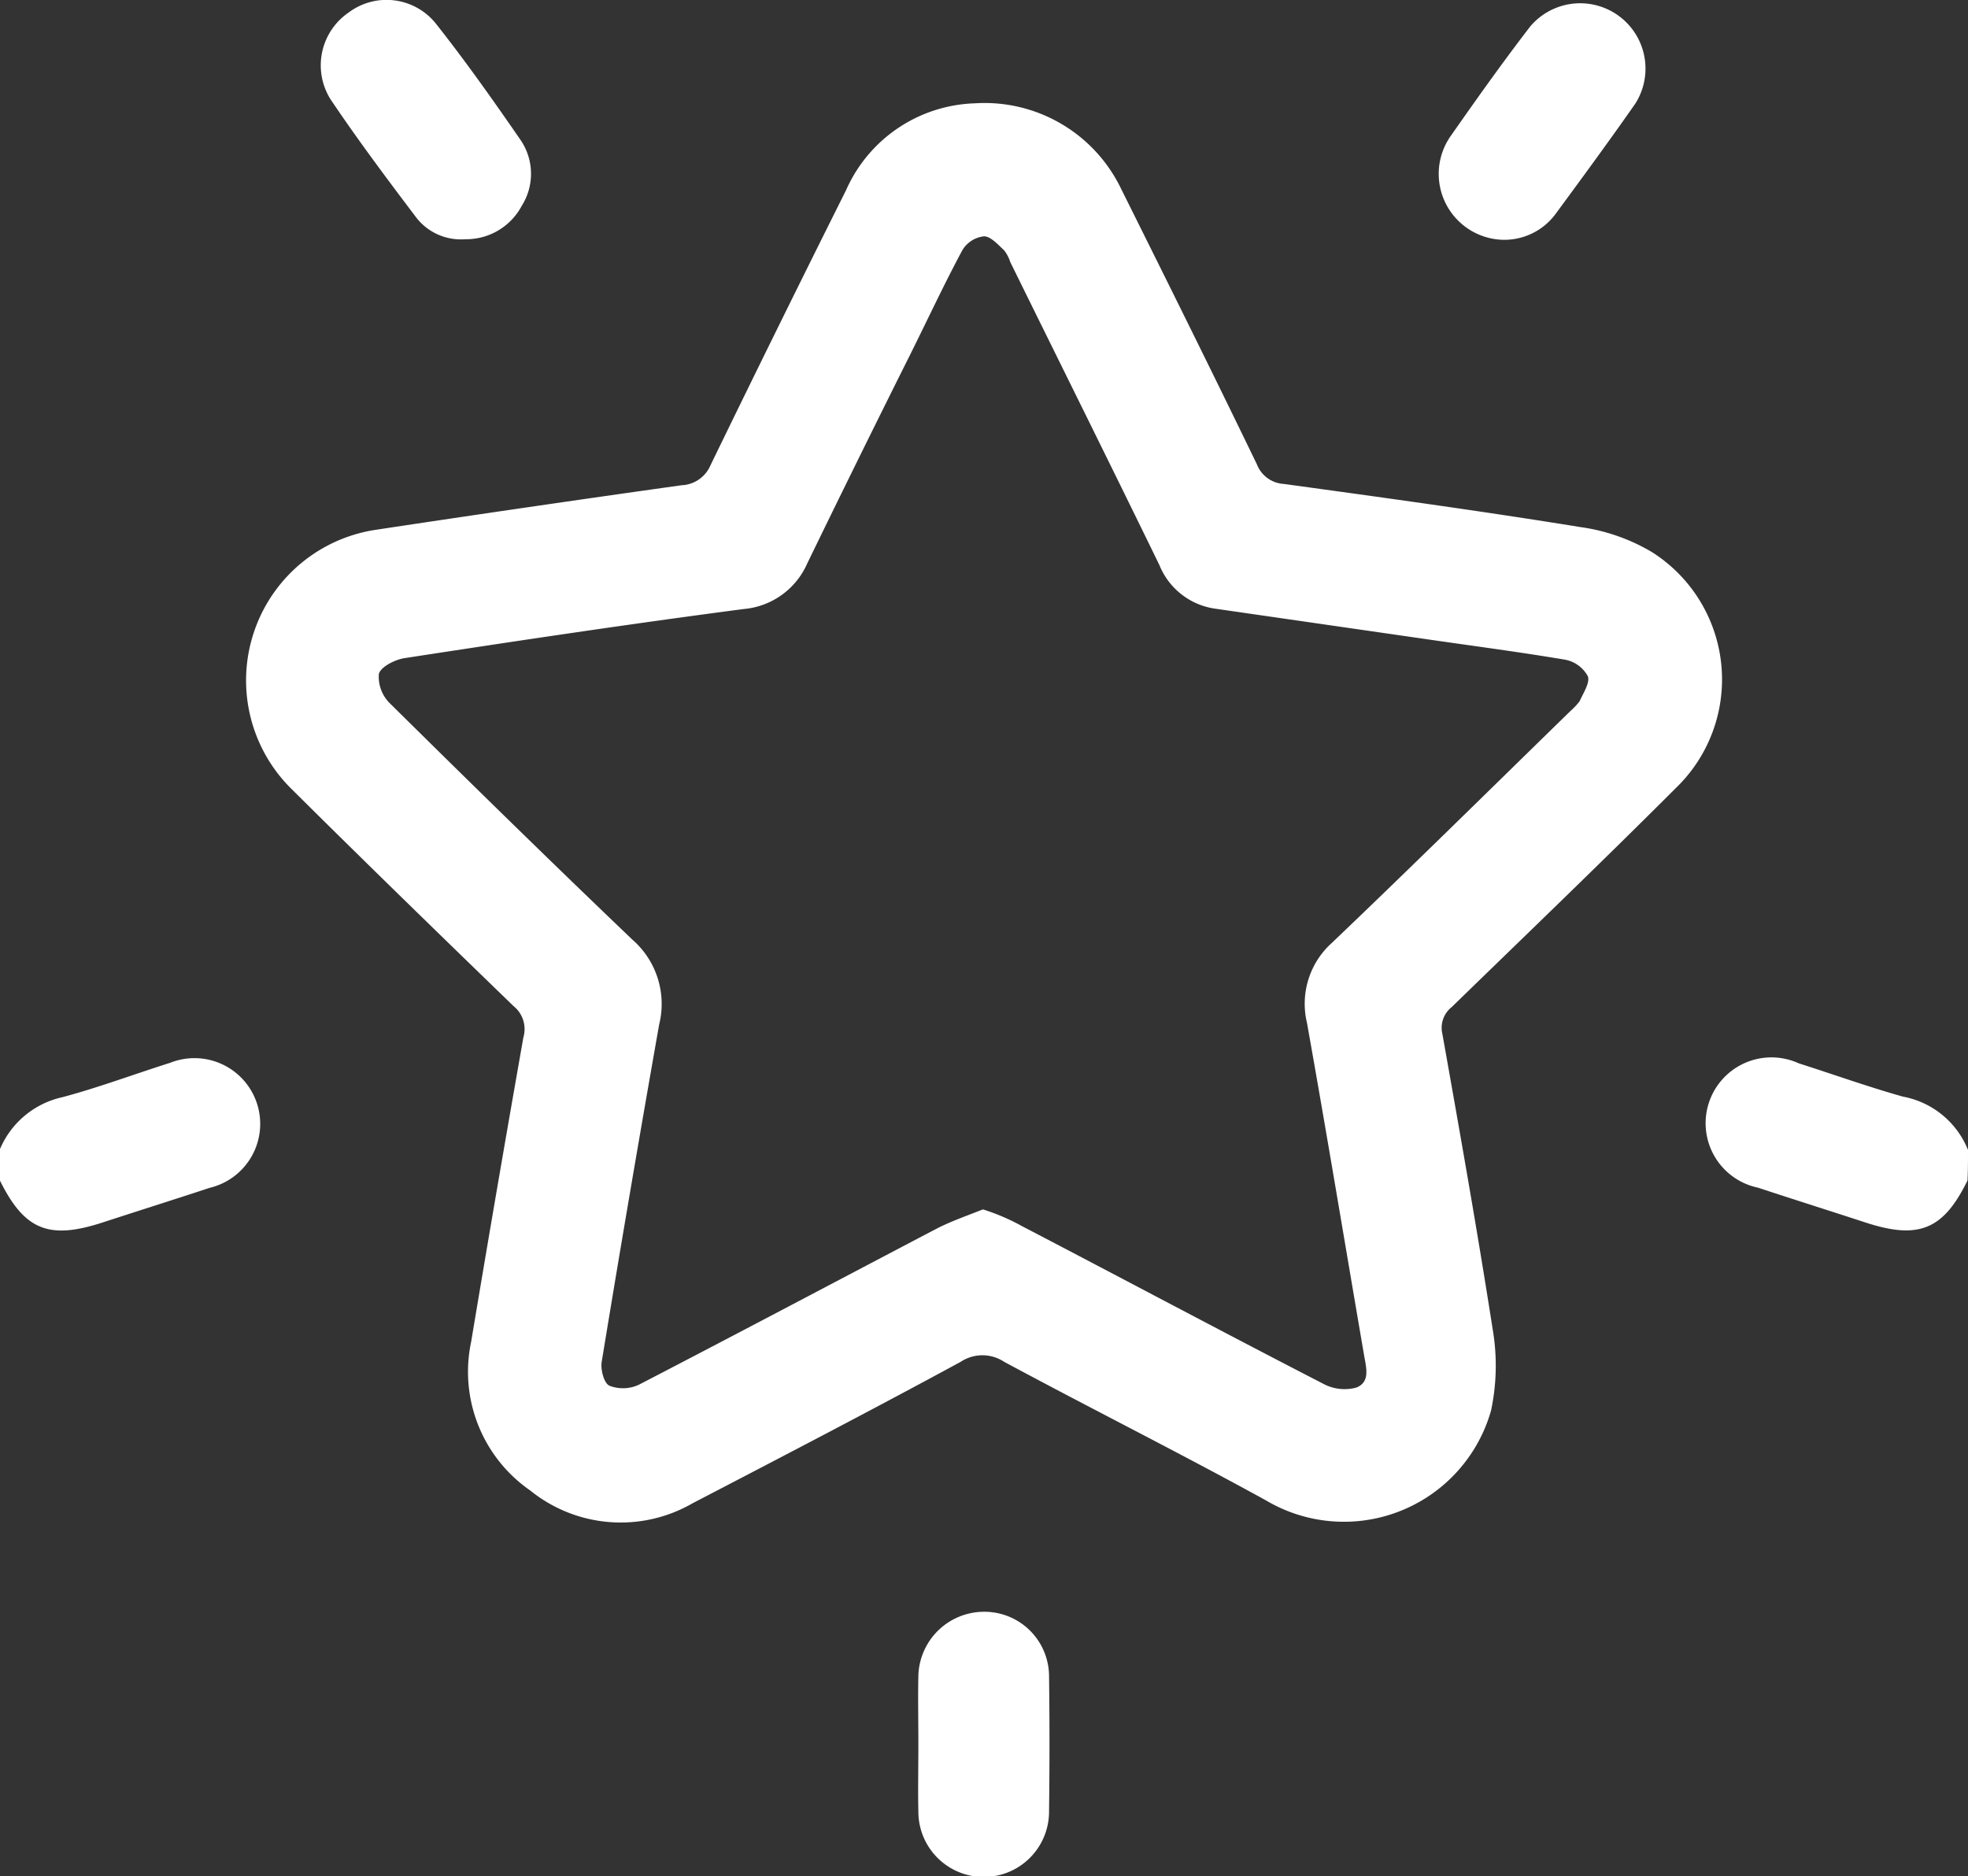
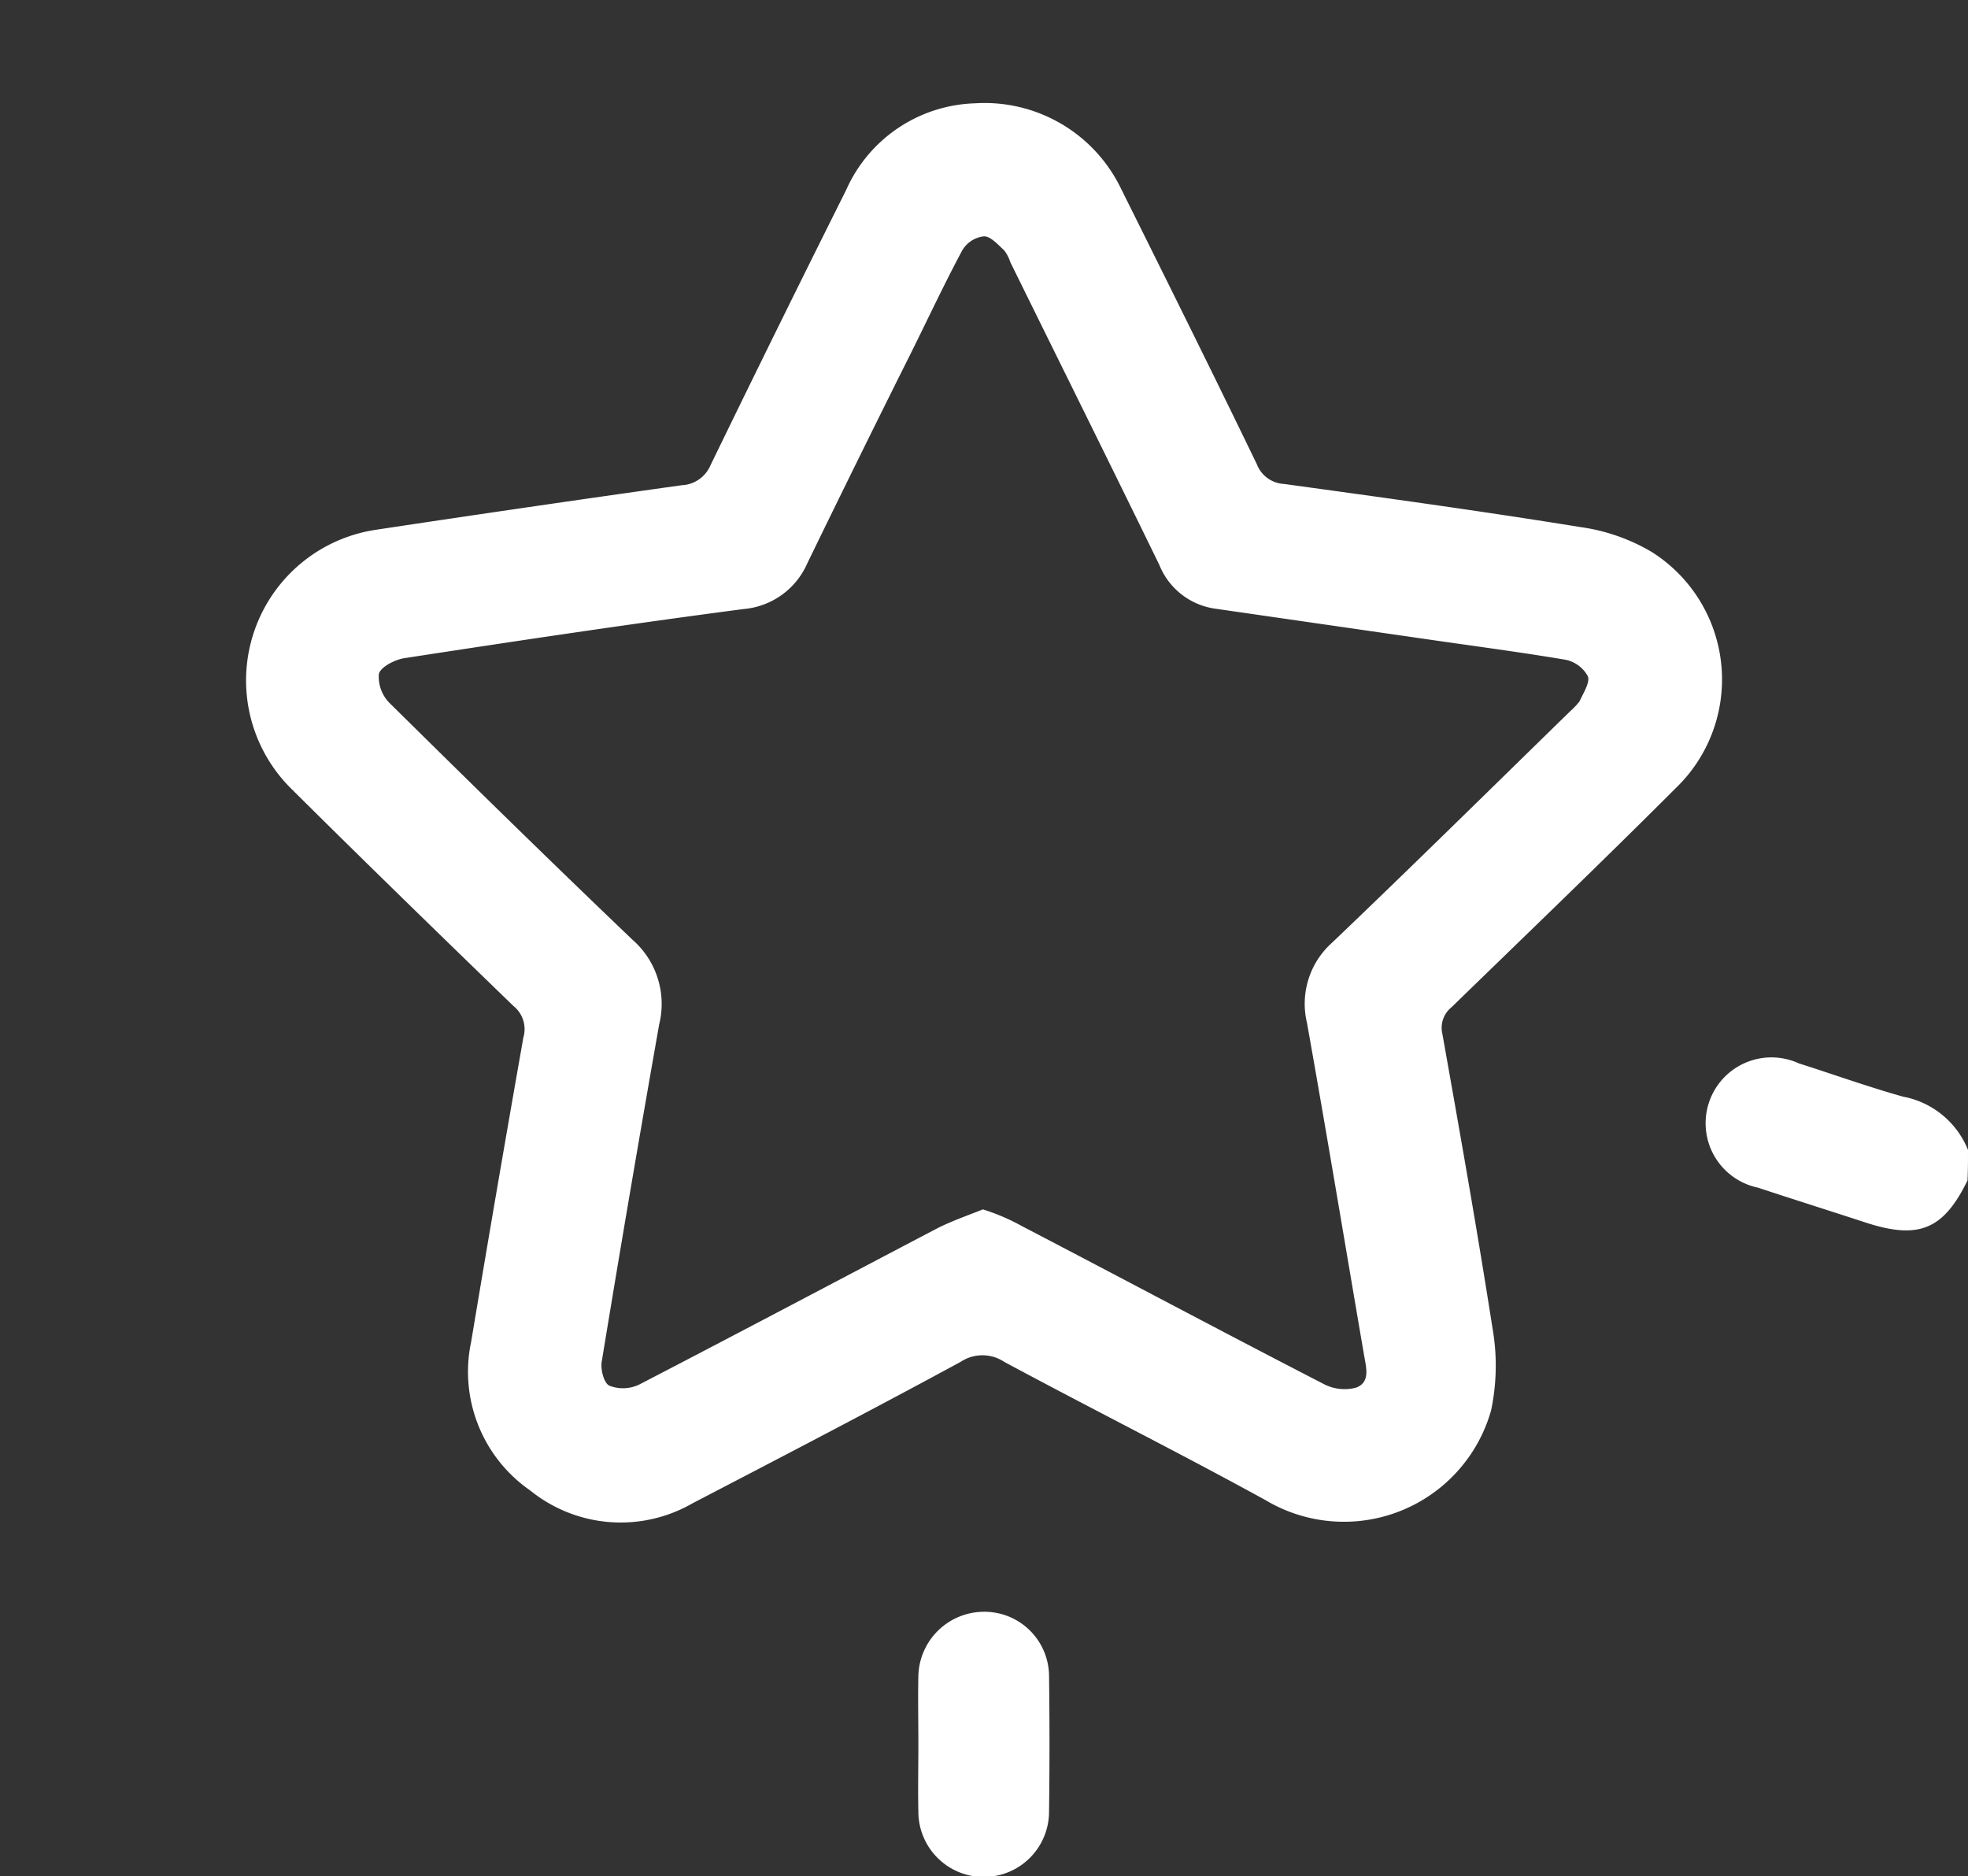
<svg xmlns="http://www.w3.org/2000/svg" id="featured-icon" width="20" height="19.066" viewBox="0 0 20 19.066">
  <rect x="0" y="0" width="20" height="19.066" fill="#333333" stroke="none" />
  <path id="Path_11" data-name="Path 11" d="M2.655,185.117a.887.887,0,0,0-.661-.542c-.355-.1-.7-.224-1.058-.338A.669.669,0,1,0,.52,185.5c.364.12.729.235,1.093.354.542.177.792.073,1.037-.427C2.655,185.325,2.655,185.221,2.655,185.117Z" transform="translate(17.345 -173.431)" fill="#fff" />
-   <path id="Path_12" data-name="Path 12" d="M17.348,185.429c.25.505.5.6,1.036.427.365-.119.73-.234,1.094-.354a.668.668,0,1,0-.4-1.271c-.364.115-.724.25-1.093.349a.9.9,0,0,0-.641.537Z" transform="translate(-17.348 -173.431)" fill="#fff" />
  <path id="Path_13" data-name="Path 13" d="M9.917,174.481a1.481,1.481,0,0,0-1.307.881q-.7,1.4-1.38,2.8a.333.333,0,0,1-.292.2q-1.554.218-3.109.453a1.548,1.548,0,0,0-.849,2.64c.745.74,1.495,1.469,2.25,2.2a.3.3,0,0,1,.1.318q-.273,1.547-.531,3.094a1.467,1.467,0,0,0,.6,1.51,1.462,1.462,0,0,0,1.651.13c.911-.474,1.823-.948,2.724-1.437a.4.4,0,0,1,.442,0c.881.474,1.776.922,2.657,1.406a1.554,1.554,0,0,0,2.291-.911,2.2,2.2,0,0,0,.016-.829c-.156-1-.333-2-.511-3a.267.267,0,0,1,.094-.27c.761-.74,1.526-1.474,2.276-2.224a1.532,1.532,0,0,0-.239-2.4,1.946,1.946,0,0,0-.729-.255c-1-.162-2.006-.3-3.011-.438a.313.313,0,0,1-.276-.2c-.453-.937-.917-1.87-1.38-2.8A1.539,1.539,0,0,0,9.917,174.481ZM10,185.721c-.157.062-.308.115-.454.187-1.015.532-2.026,1.068-3.041,1.594a.383.383,0,0,1-.3.011c-.058-.026-.094-.172-.078-.25q.281-1.712.583-3.422a.866.866,0,0,0-.271-.86c-.828-.791-1.646-1.593-2.463-2.4a.379.379,0,0,1-.115-.3c.016-.072.161-.145.255-.161,1.151-.177,2.3-.349,3.453-.5a.779.779,0,0,0,.646-.464q.516-1.062,1.042-2.114c.177-.355.344-.714.531-1.063a.292.292,0,0,1,.219-.146c.068-.005.146.084.208.141a.378.378,0,0,1,.063.12c.505,1.026,1.015,2.052,1.515,3.078a.72.72,0,0,0,.558.443l2.161.312c.469.068.943.13,1.406.208a.333.333,0,0,1,.229.167c.026.063-.046.172-.083.255a.717.717,0,0,1-.094.1c-.807.787-1.609,1.578-2.422,2.354a.831.831,0,0,0-.255.813c.2,1.12.386,2.245.578,3.364.021.131.073.287-.078.344a.457.457,0,0,1-.338-.041c-1.021-.526-2.037-1.068-3.058-1.6A2.133,2.133,0,0,0,10,185.721Z" transform="translate(-0.011 -173.431)" fill="#fff" />
-   <path id="Path_14" data-name="Path 14" d="M3.9,175.867a.648.648,0,0,0,.557-.261c.276-.375.547-.744.813-1.125A.664.664,0,0,0,4.2,173.7c-.281.365-.547.74-.813,1.12a.67.67,0,0,0,.516,1.047Z" transform="translate(11.351 -173.431)" fill="#fff" />
-   <path id="Path_15" data-name="Path 15" d="M16.075,175.862a.639.639,0,0,0,.573-.339.609.609,0,0,0-.01-.667c-.276-.4-.558-.8-.86-1.182a.642.642,0,0,0-.89-.115.65.65,0,0,0-.183.881c.276.411.573.807.87,1.2A.574.574,0,0,0,16.075,175.862Z" transform="translate(-11.346 -173.431)" fill="#fff" />
  <path id="Path_16" data-name="Path 16" d="M9.337,191.158c0,.23-.005.454,0,.683a.664.664,0,0,0,1.328,0c.006-.464.006-.922,0-1.385a.657.657,0,0,0-.671-.646.669.669,0,0,0-.657.646C9.332,190.69,9.337,190.924,9.337,191.158Z" transform="translate(-0.004 -173.431)" fill="#fff" />
</svg>